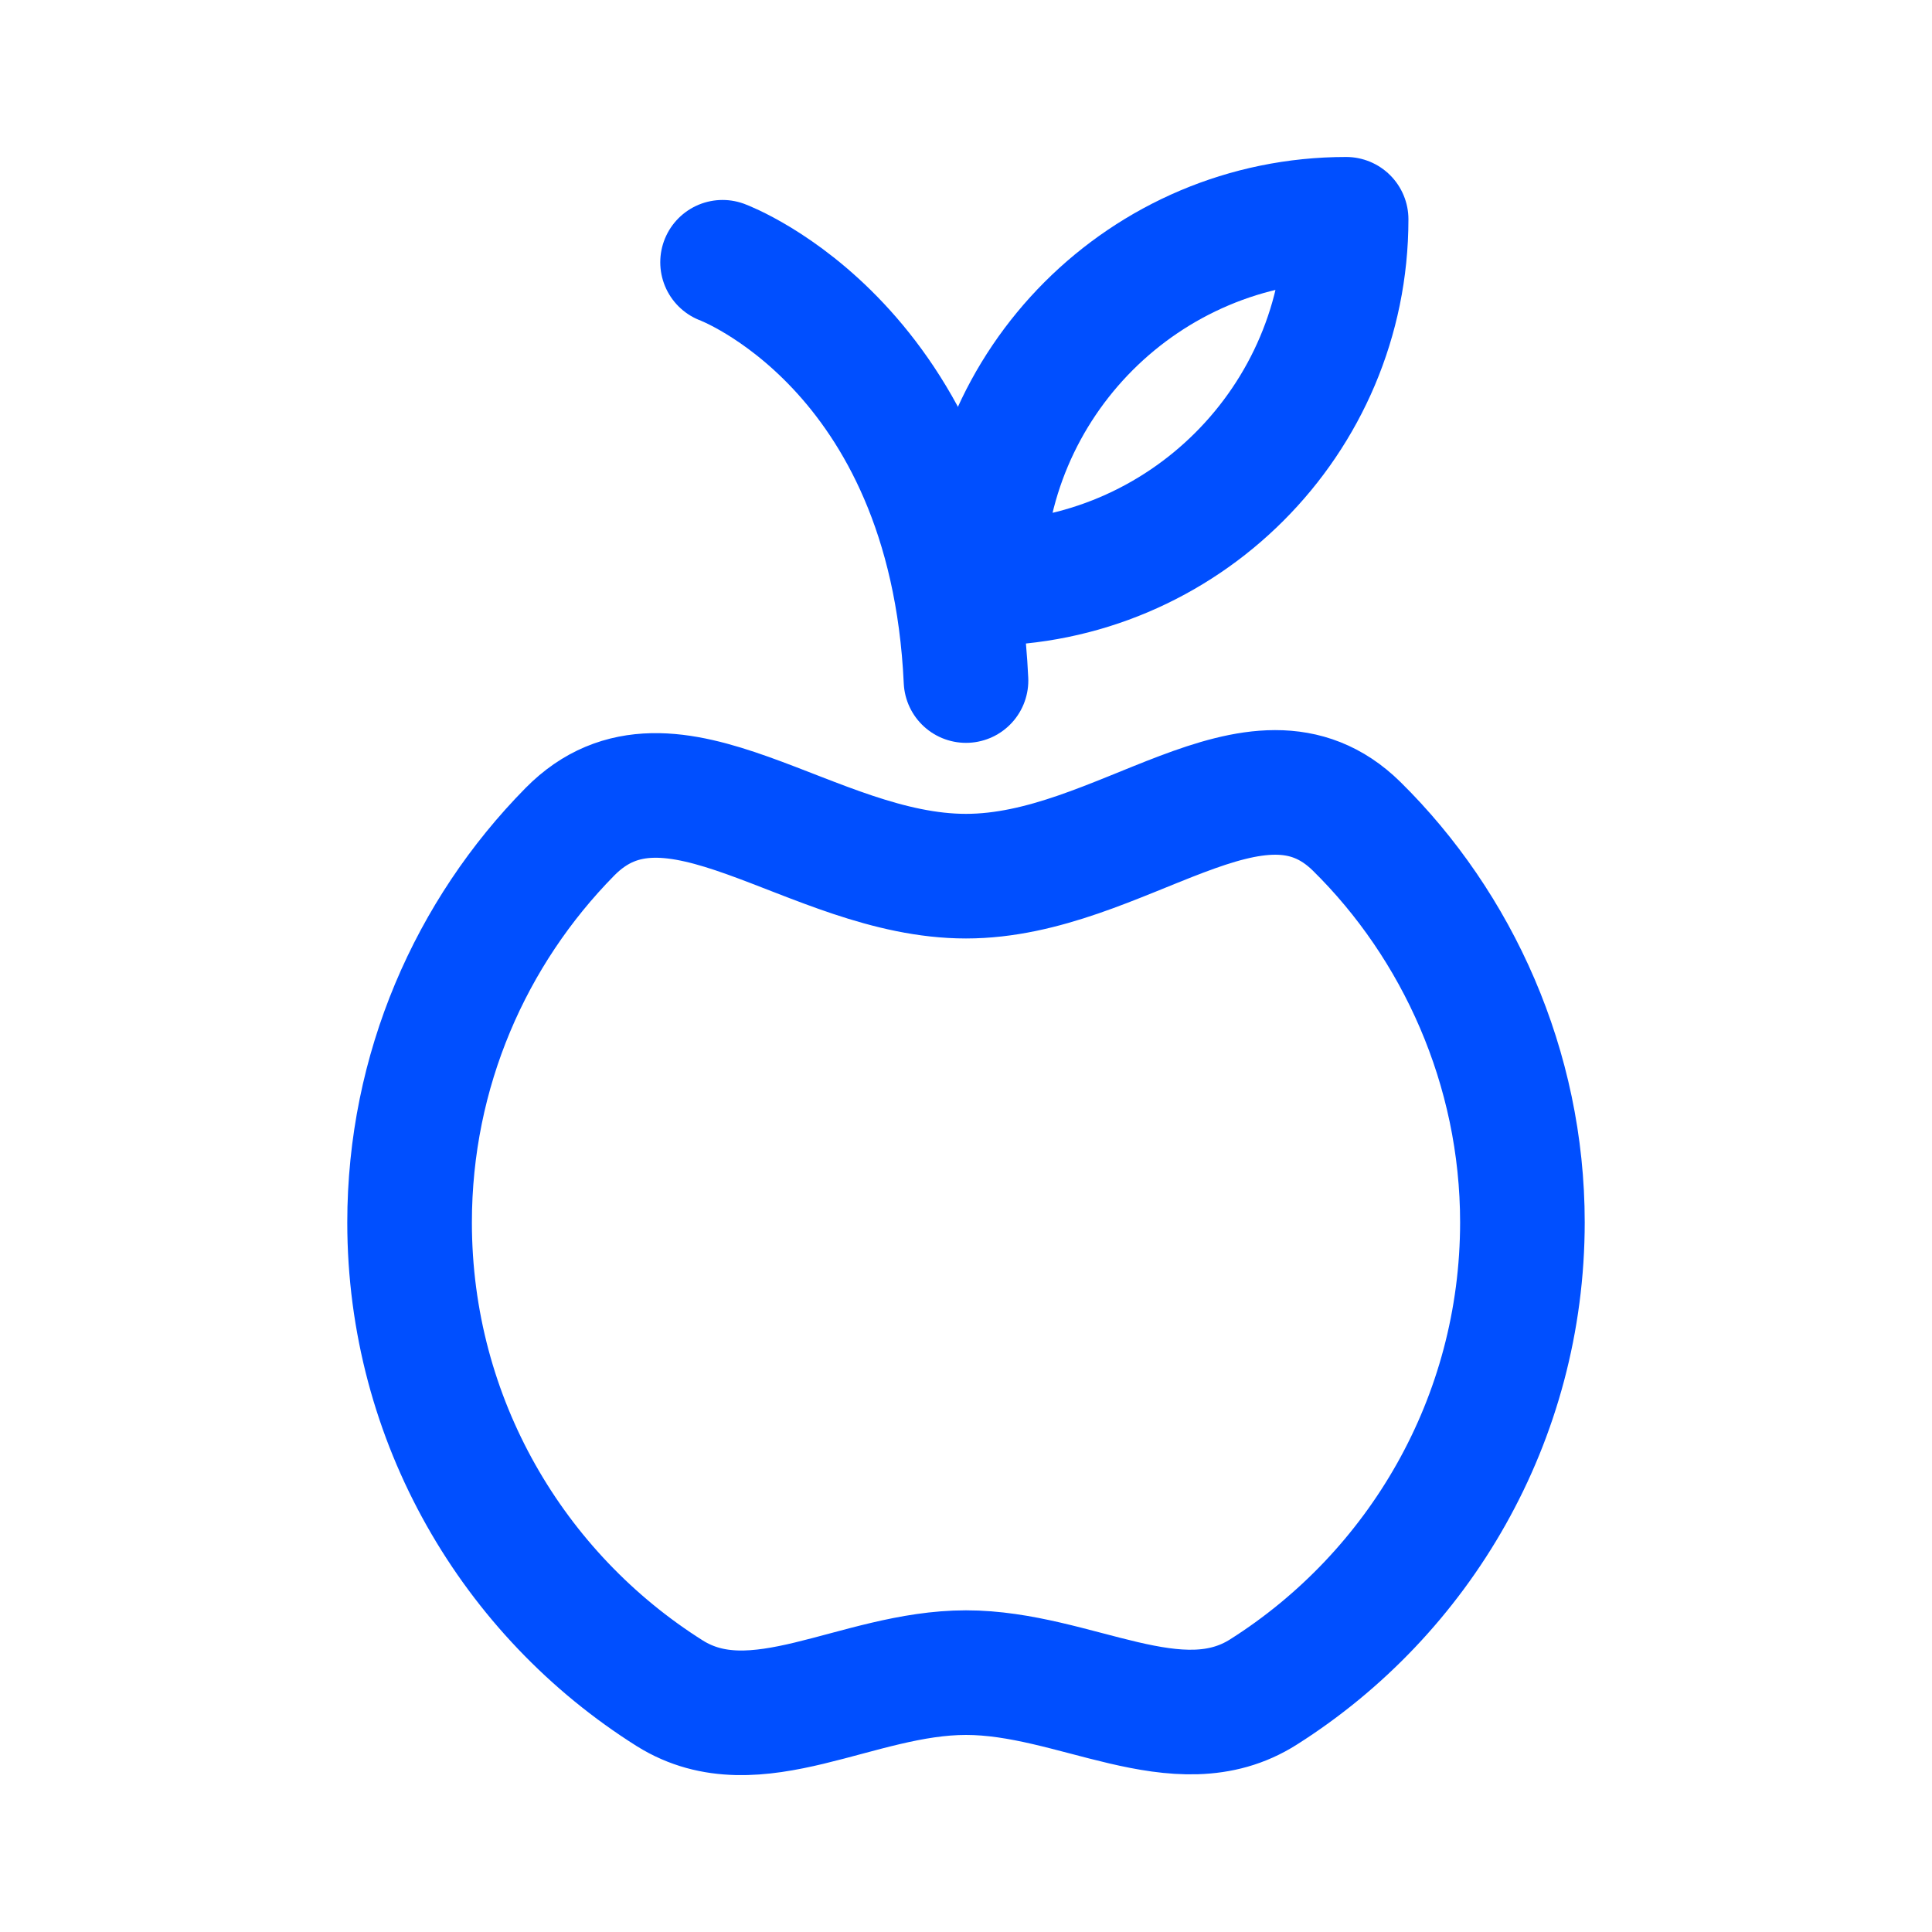
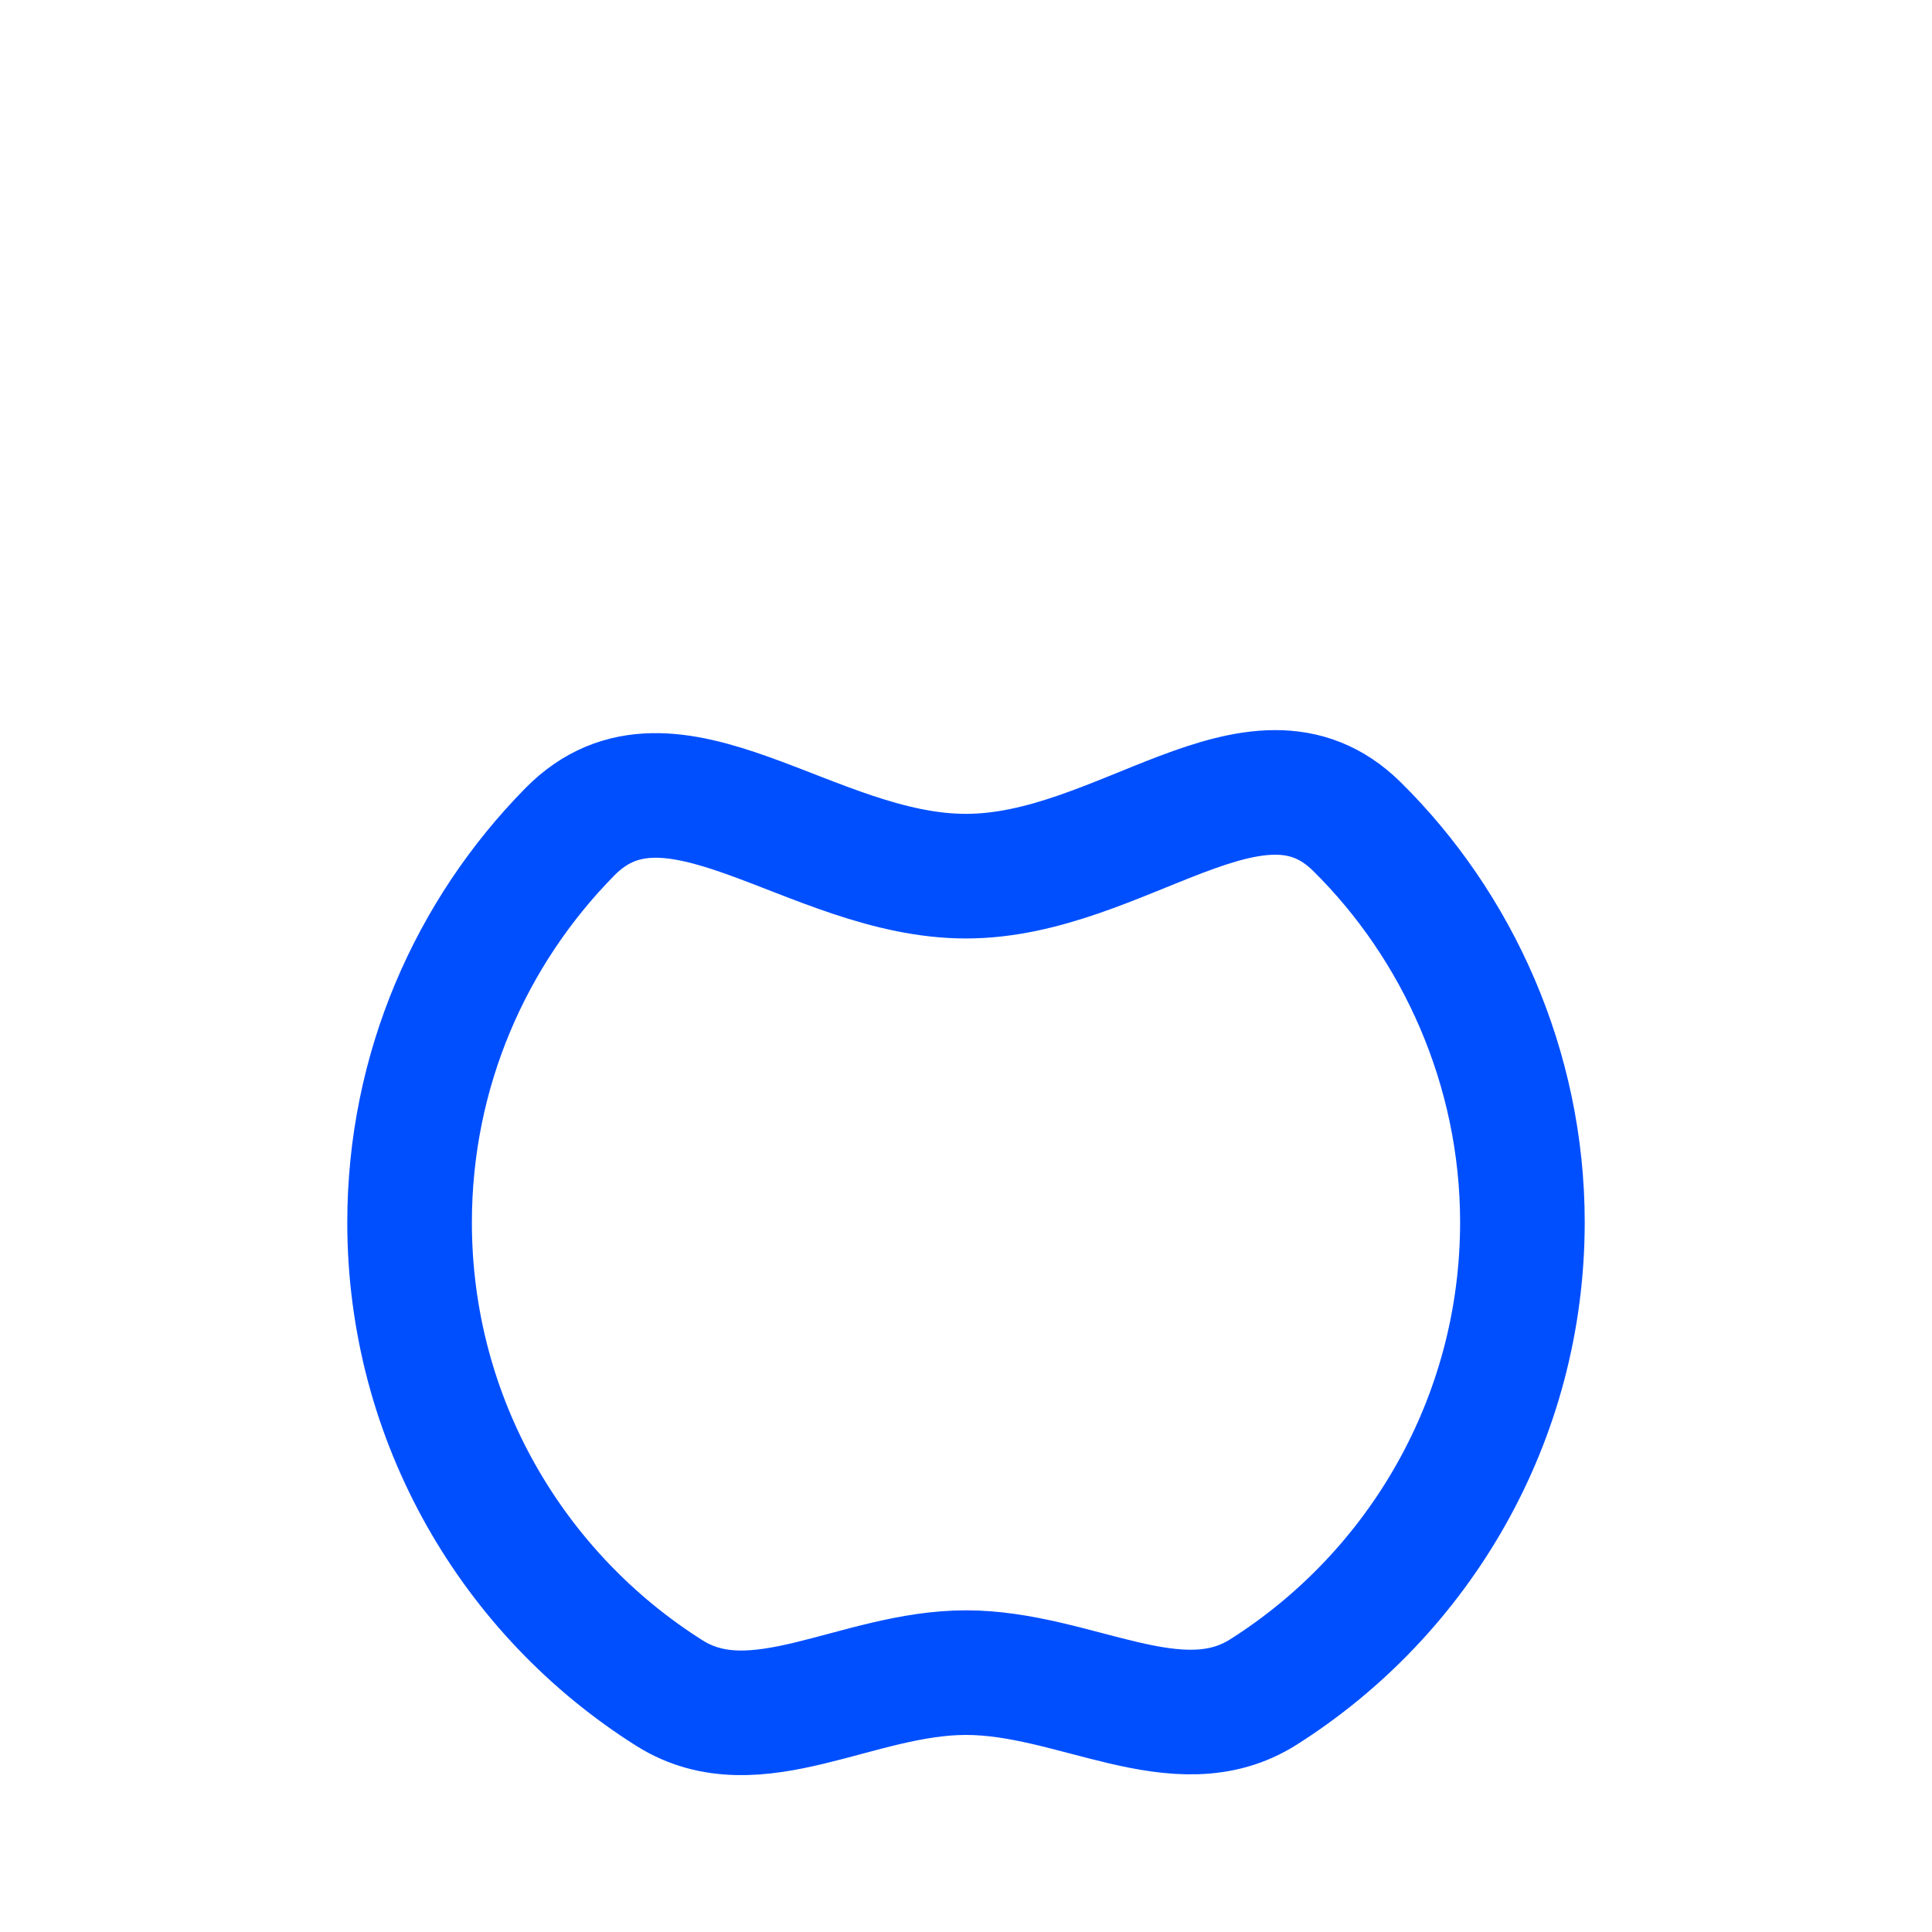
<svg xmlns="http://www.w3.org/2000/svg" id="Layer_9" data-name="Layer 9" viewBox="0 0 40 40">
  <defs>
    <style> .cls-1 { fill: none; stroke: #004fff; stroke-linecap: round; stroke-linejoin: round; stroke-width: 2.58px; } </style>
  </defs>
-   <path class="cls-1" d="M31.52,25.3c0,4.09-2.14,7.69-5.36,9.73-1.78,1.13-3.9-.4-6.16-.4s-4.35,1.54-6.13.43c-3.24-2.04-5.39-5.65-5.39-9.75,0-3.15,1.27-6.01,3.32-8.09,2.09-2.12,4.99.92,8.2.92s6.01-3.08,8.09-1.03,3.43,4.99,3.43,8.2Z" />
-   <path class="cls-1" d="M27.87,4.54h0c0,4.16-3.38,7.54-7.54,7.54h0c0-4.16,3.38-7.54,7.54-7.54Z" />
-   <path class="cls-1" d="M14.96,5.43s4.72,1.75,5.04,8.66" />
+   <path class="cls-1" d="M31.52,25.3c0,4.09-2.14,7.69-5.36,9.73-1.78,1.13-3.9-.4-6.16-.4s-4.35,1.54-6.13.43c-3.24-2.04-5.39-5.65-5.39-9.75,0-3.15,1.27-6.01,3.32-8.09,2.09-2.12,4.99.92,8.2.92s6.01-3.08,8.09-1.03,3.43,4.99,3.43,8.2" />
</svg>